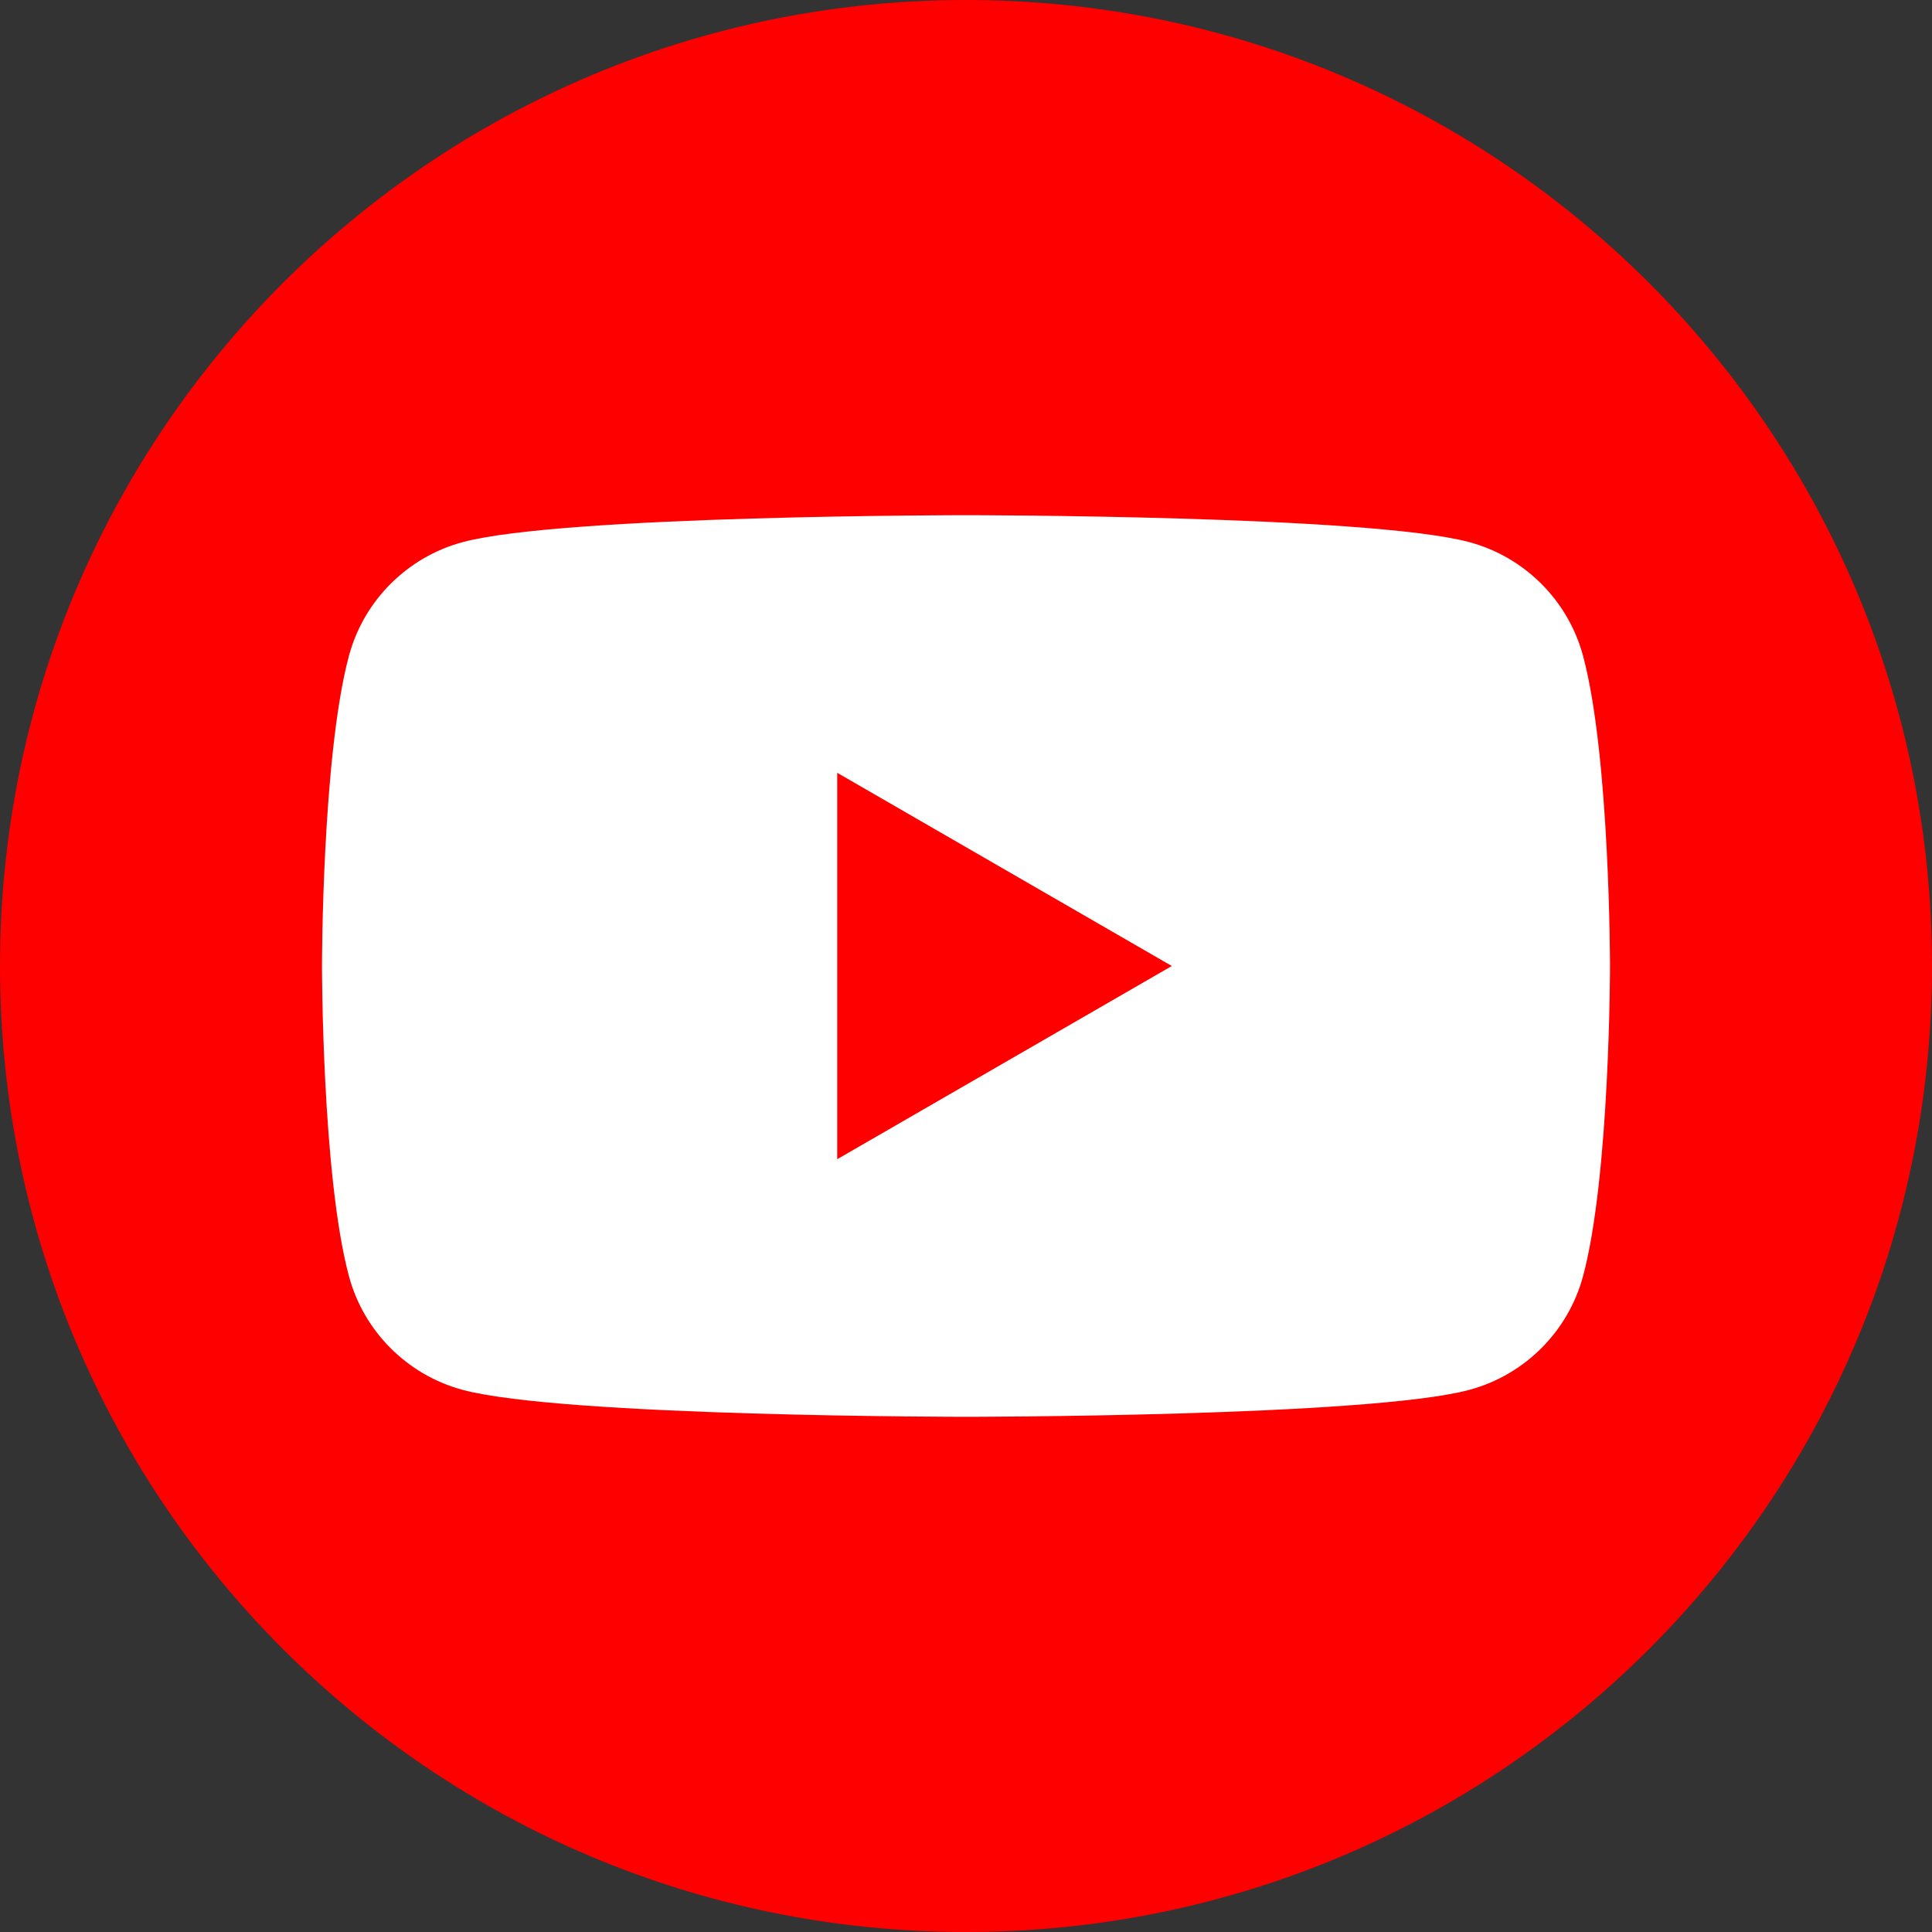
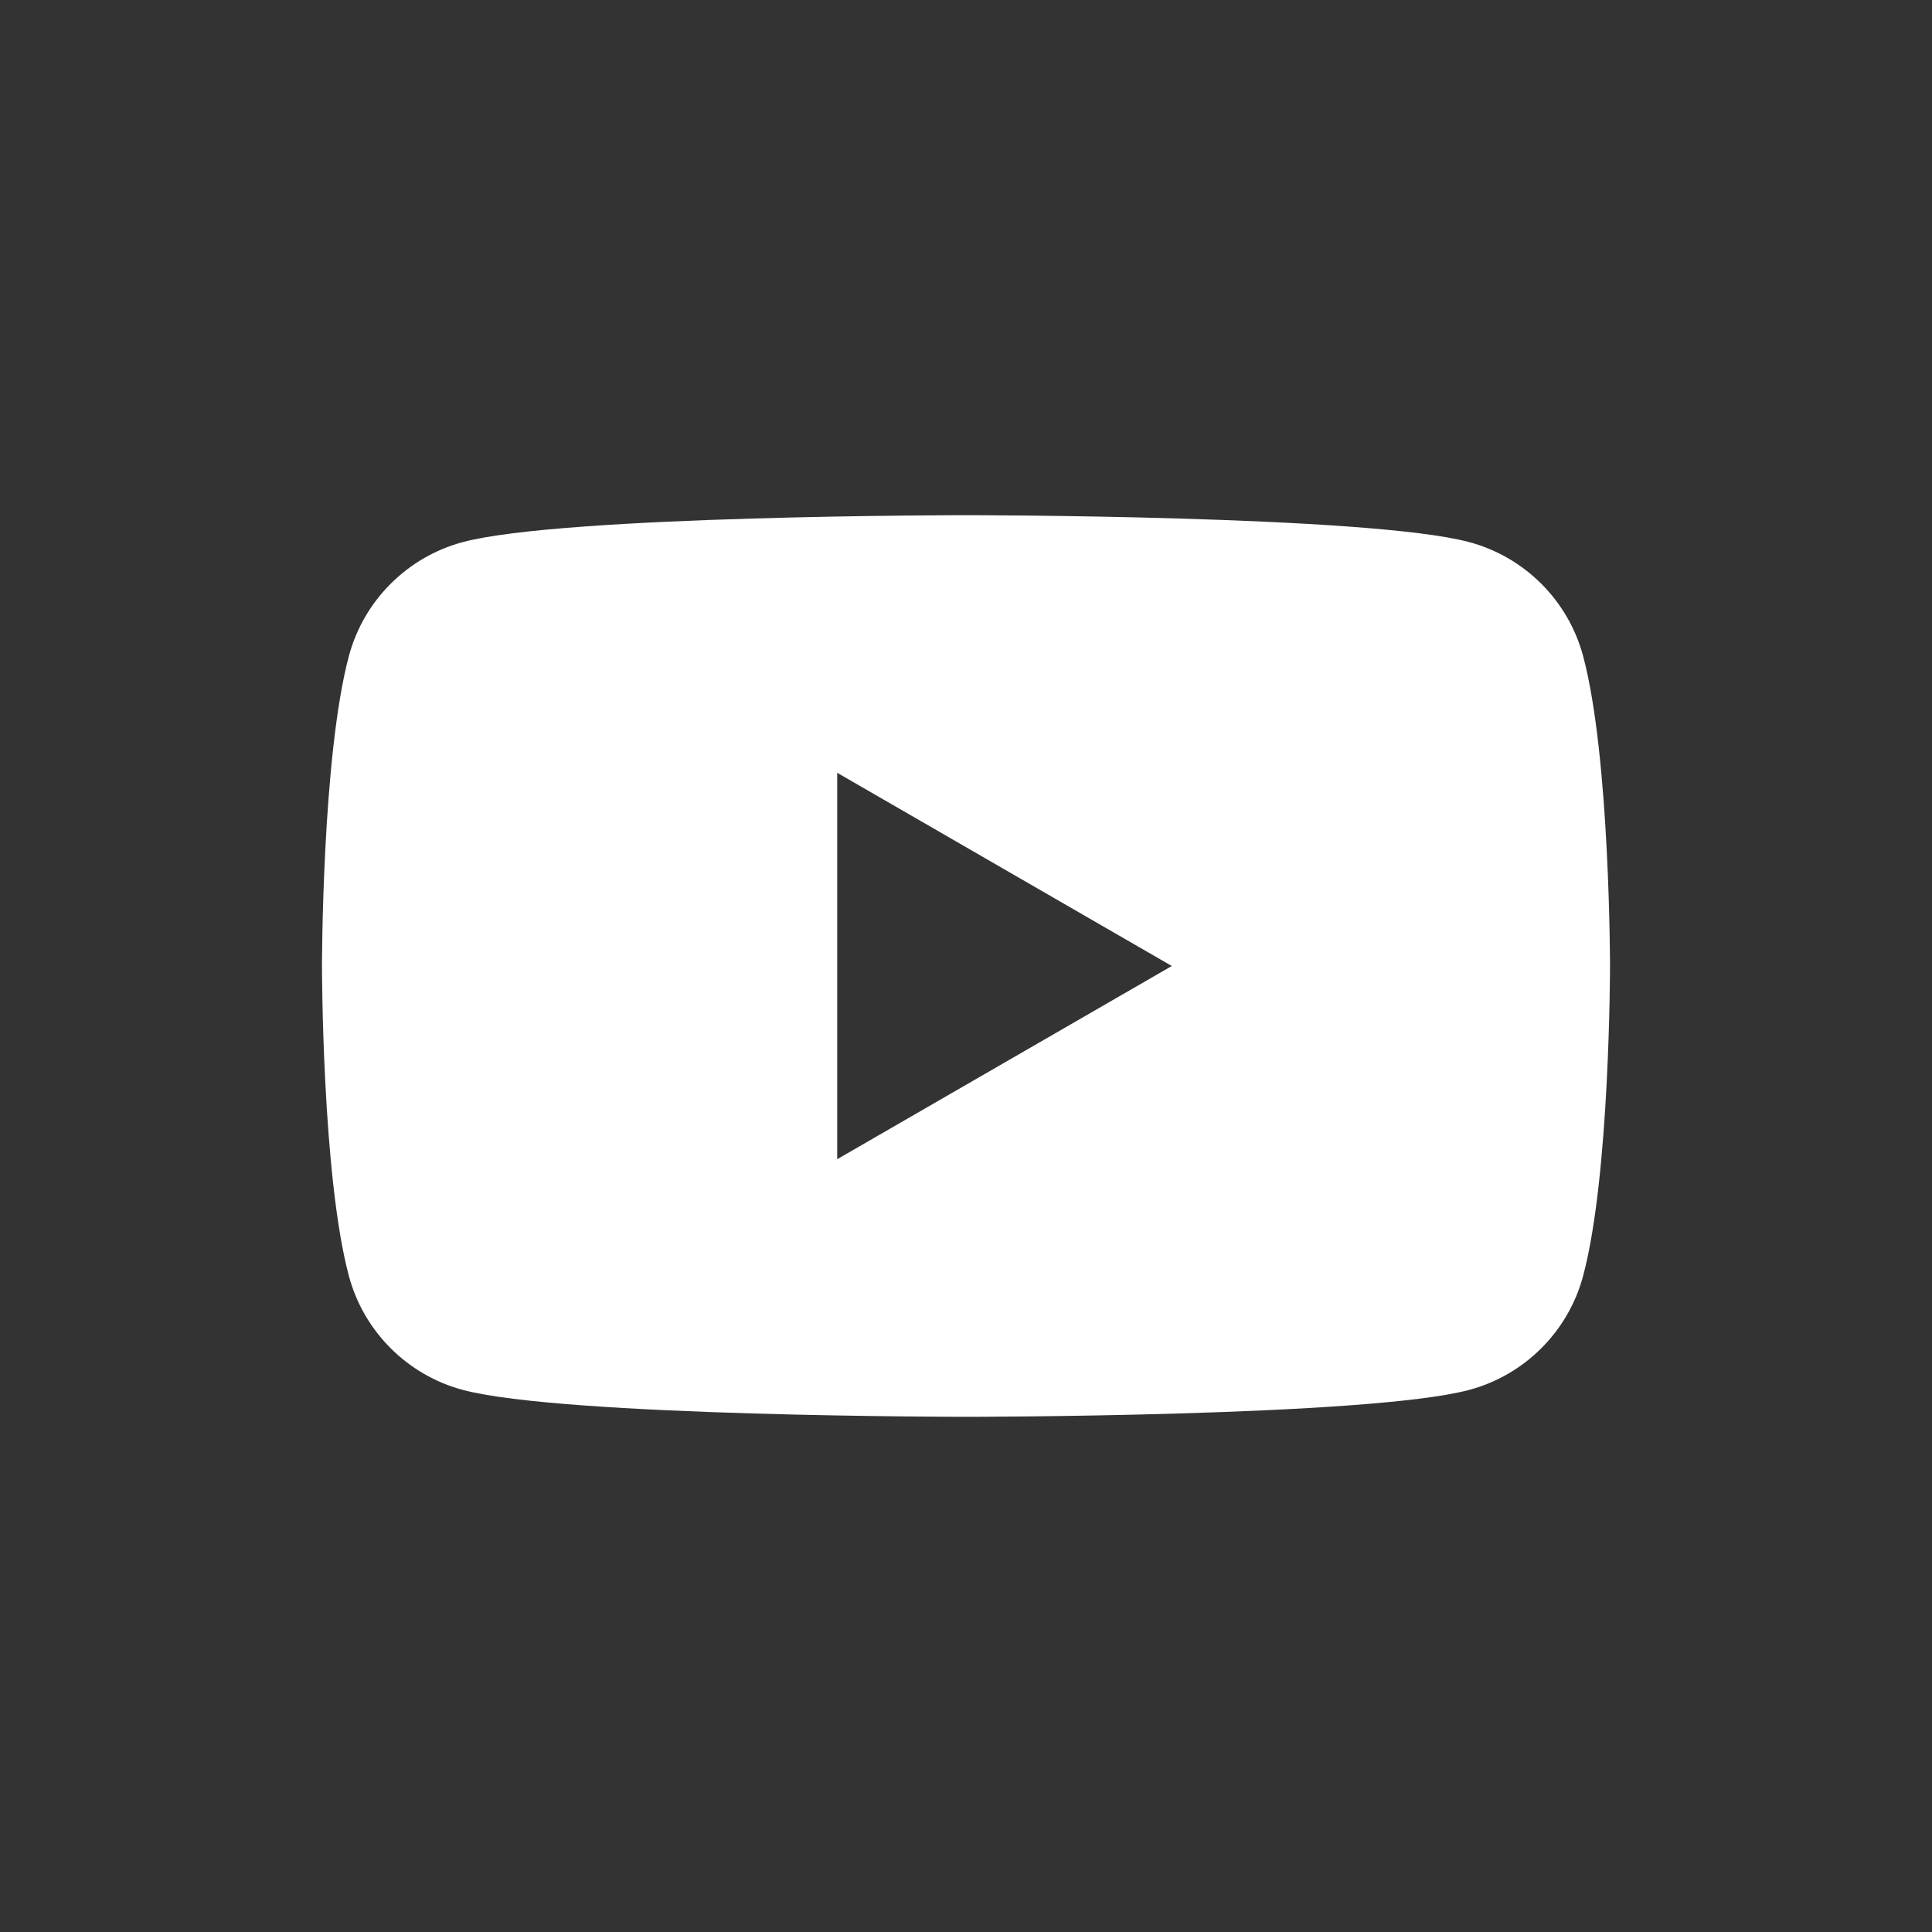
<svg xmlns="http://www.w3.org/2000/svg" width="44px" height="44px" viewBox="0 0 44 44" version="1.1">
  <rect x="0" y="0" width="44" height="44" fill="#333333" stroke="none" />
  <title>YT</title>
  <g id="Page-1" stroke="none" stroke-width="1" fill="none" fill-rule="evenodd">
    <g id="Digital-Engineering-Services-LP" transform="translate(-1292, -9650)">
      <g id="Footer" transform="translate(0, 9293)">
        <g id="Connect-With-Us" transform="translate(1102, 288)">
          <g id="YT" transform="translate(190, 69)">
-             <path d="M44,22 C44,34.15 34.15,44 22,44 C9.85,44 0,34.15 0,22 C0,9.85 9.85,0 22,0 C34.15,0 44,9.85 44,22" id="Fill-33" fill="#FF0000" />
            <path d="M19.067,26.4 L19.067,17.6 L26.687,22 L19.067,26.4 Z M36.054,14.94 C35.716,13.678 34.723,12.684 33.46,12.346 C31.173,11.733 22,11.733 22,11.733 C22,11.733 12.827,11.733 10.539,12.346 C9.277,12.684 8.283,13.678 7.946,14.94 C7.333,17.227 7.333,22 7.333,22 C7.333,22 7.333,26.773 7.946,29.06 C8.283,30.323 9.277,31.316 10.539,31.654 C12.827,32.267 22,32.267 22,32.267 C22,32.267 31.173,32.267 33.46,31.654 C34.723,31.316 35.716,30.323 36.054,29.06 C36.667,26.773 36.667,22 36.667,22 C36.667,22 36.667,17.227 36.054,14.94 L36.054,14.94 Z" id="Fill-34" fill="#FFFFFF" />
          </g>
        </g>
      </g>
    </g>
  </g>
</svg>